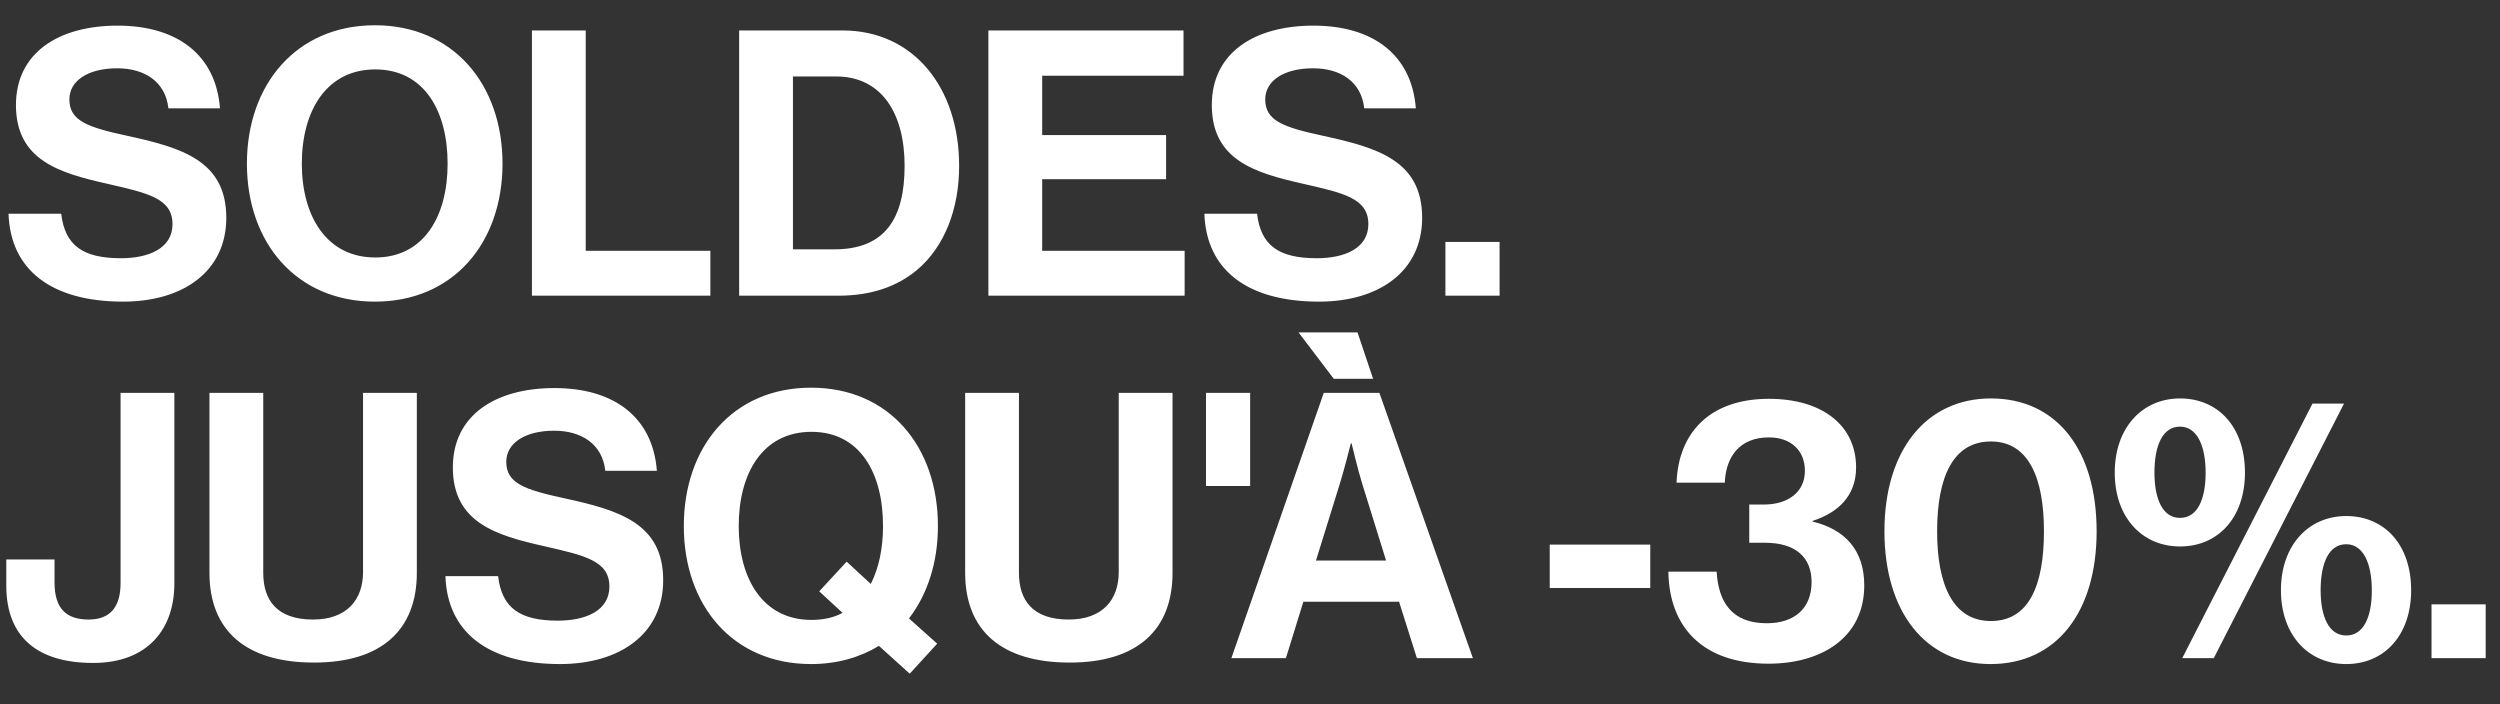
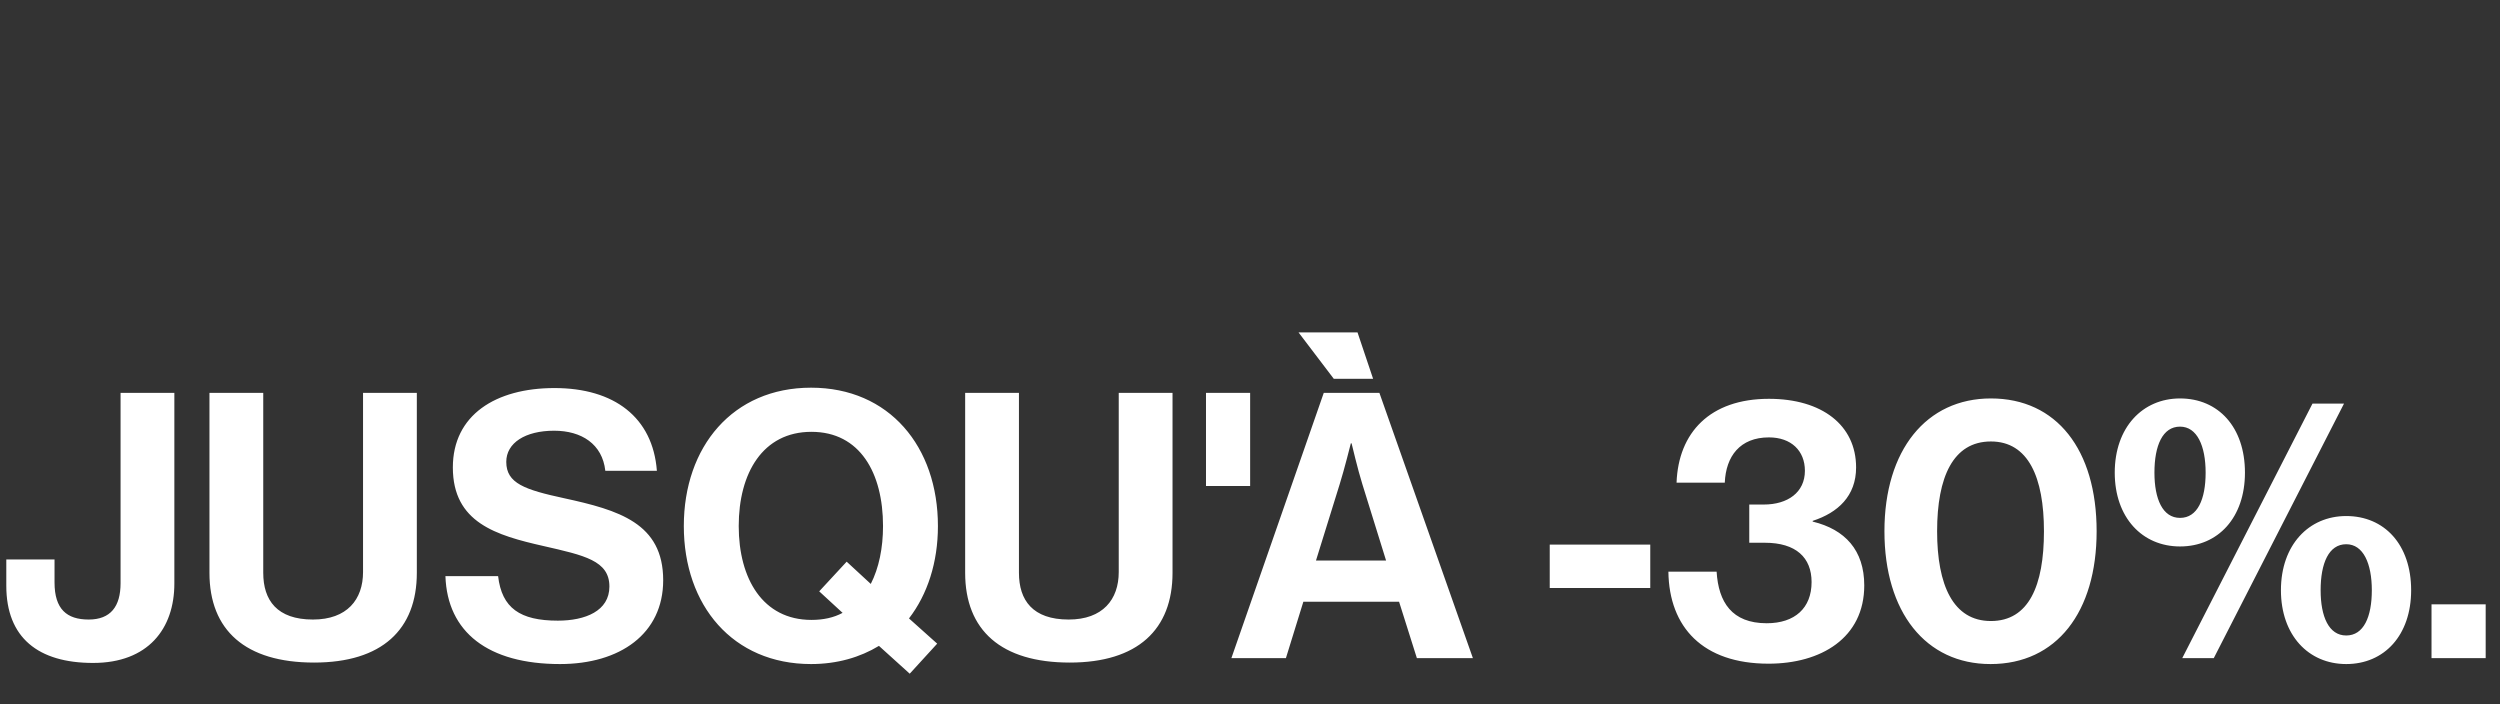
<svg xmlns="http://www.w3.org/2000/svg" fill="none" viewBox="0 0 465 131" height="131" width="465">
  <rect x="0" y="0" width="465" height="131" fill="#333333" stroke="none" />
  <g style="mix-blend-mode:difference">
-     <path fill="white" d="M22.908 56.104C9.522 56.104 1.932 50.17 1.587 39.751H11.385C12.075 45.685 15.456 48.031 22.494 48.031C27.6 48.031 32.085 46.237 32.085 41.683C32.085 36.853 27.393 35.887 19.872 34.162C11.04 32.161 2.967 29.815 2.967 19.534C2.967 9.805 10.902 4.768 21.873 4.768C32.982 4.768 40.158 10.219 40.917 20.155H31.326C30.774 15.187 26.91 12.703 21.804 12.703C16.422 12.703 12.903 14.98 12.903 18.499C12.903 22.501 16.353 23.674 23.667 25.261C33.81 27.469 42.09 29.884 42.09 40.51C42.09 50.515 34.017 56.104 22.908 56.104ZM69.731 56.104C55.172 56.104 45.926 45.202 45.926 30.436C45.926 15.67 55.172 4.699 69.731 4.699C84.29 4.699 93.467 15.67 93.467 30.436C93.467 45.202 84.29 56.104 69.731 56.104ZM69.8 47.893C78.839 47.893 83.255 40.234 83.255 30.436C83.255 20.569 78.839 12.91 69.8 12.91C60.761 12.91 56.138 20.569 56.138 30.436C56.138 40.234 60.761 47.893 69.8 47.893ZM98.939 55V5.665H108.944V46.651H132.128V55H98.939ZM137.482 55V5.665H156.733C169.912 5.665 178.399 16.291 178.399 30.85C178.399 38.854 175.708 45.892 170.533 50.239C166.876 53.275 162.115 55 155.905 55H137.482ZM147.487 46.375H155.215C164.599 46.375 168.256 40.648 168.256 30.85C168.256 21.052 163.978 14.221 155.491 14.221H147.487V46.375ZM183.841 55V5.665H220.135V14.083H193.846V25.123H216.892V33.334H193.846V46.651H220.342V55H183.841ZM245.337 56.104C231.952 56.104 224.362 50.17 224.017 39.751H233.815C234.505 45.685 237.886 48.031 244.923 48.031C250.029 48.031 254.514 46.237 254.514 41.683C254.514 36.853 249.822 35.887 242.301 34.162C233.47 32.161 225.397 29.815 225.397 19.534C225.397 9.805 233.332 4.768 244.302 4.768C255.411 4.768 262.587 10.219 263.346 20.155H253.755C253.203 15.187 249.339 12.703 244.233 12.703C238.852 12.703 235.333 14.98 235.333 18.499C235.333 22.501 238.783 23.674 246.096 25.261C256.239 27.469 264.519 29.884 264.519 40.51C264.519 50.515 256.446 56.104 245.337 56.104ZM268.847 55V44.995H278.921V55H268.847Z" />
-   </g>
+     </g>
  <g style="mix-blend-mode:difference">
    <path fill="white" d="M17.319 123.307C7.107 123.307 1.173 118.615 1.173 108.955V104.056H10.143V108.334C10.143 113.302 12.42 115.234 16.491 115.234C20.562 115.234 22.425 112.819 22.425 108.472V73.075H32.43V108.541C32.43 116.959 27.531 123.307 17.319 123.307ZM58.417 123.238C45.652 123.238 38.959 117.235 38.959 106.54V73.075H48.964V106.54C48.964 111.646 51.517 115.234 58.21 115.234C64.558 115.234 67.525 111.508 67.525 106.402V73.075H77.53V106.54C77.53 117.097 71.044 123.238 58.417 123.238ZM104.171 123.514C90.785 123.514 83.195 117.58 82.85 107.161H92.648C93.338 113.095 96.719 115.441 103.757 115.441C108.863 115.441 113.348 113.647 113.348 109.093C113.348 104.263 108.656 103.297 101.135 101.572C92.303 99.571 84.23 97.225 84.23 86.944C84.23 77.215 92.165 72.178 103.136 72.178C114.245 72.178 121.421 77.629 122.18 87.565H112.589C112.037 82.597 108.173 80.113 103.067 80.113C97.685 80.113 94.166 82.39 94.166 85.909C94.166 89.911 97.616 91.084 104.93 92.671C115.073 94.879 123.353 97.294 123.353 107.92C123.353 117.925 115.28 123.514 104.171 123.514ZM169.21 125.308L163.483 120.133C159.964 122.272 155.686 123.514 150.856 123.514C136.298 123.514 127.19 112.612 127.19 97.846C127.19 83.08 136.298 72.109 150.856 72.109C165.415 72.109 174.454 83.08 174.454 97.846C174.454 104.608 172.522 110.542 169.072 115.027L174.316 119.719L169.21 125.308ZM150.925 115.303C153.133 115.303 155.065 114.889 156.721 113.992L152.374 109.99L157.48 104.47L161.965 108.61C163.483 105.643 164.242 101.917 164.242 97.846C164.242 87.979 159.964 80.32 150.925 80.32C141.886 80.32 137.402 87.979 137.402 97.846C137.402 107.644 141.886 115.303 150.925 115.303ZM198.977 123.238C186.212 123.238 179.519 117.235 179.519 106.54V73.075H189.524V106.54C189.524 111.646 192.077 115.234 198.77 115.234C205.118 115.234 208.085 111.508 208.085 106.402V73.075H218.09V106.54C218.09 117.097 211.604 123.238 198.977 123.238ZM224.315 90.394V73.075H232.526V90.394H224.315ZM229.038 122.41L246.219 73.075H256.569L273.957 122.41H263.538L260.226 111.922H242.424L239.181 122.41H229.038ZM249.186 90.049L244.77 104.263H257.811L253.395 90.049C252.567 87.427 251.394 82.459 251.394 82.459H251.256C251.256 82.459 250.014 87.427 249.186 90.049ZM248.082 70.453L241.527 61.828H252.498L255.396 70.453H248.082ZM288.25 109.369V101.296H306.949V109.369H288.25ZM328.951 123.445C316.738 123.445 310.459 116.683 310.321 106.333H319.291C319.636 111.991 322.12 115.924 328.606 115.924C333.849 115.924 336.954 113.095 336.954 108.265C336.954 103.711 334.056 100.951 328.261 100.951H325.363V93.844H328.054C332.539 93.844 335.712 91.567 335.712 87.565C335.712 83.839 333.159 81.355 329.02 81.355C323.638 81.355 321.016 84.874 320.809 89.773H311.839C312.184 80.458 318.049 74.179 329.02 74.179C338.886 74.179 345.234 79.078 345.234 86.944C345.234 92.257 341.853 95.362 337.161 96.88V97.018C343.164 98.467 346.752 102.331 346.752 108.886C346.752 118.684 338.679 123.445 328.951 123.445ZM370.239 123.514C358.164 123.514 350.505 113.854 350.505 98.812C350.505 83.701 358.302 74.11 370.308 74.11C382.521 74.11 389.973 83.632 389.973 98.812C389.973 113.854 382.521 123.514 370.239 123.514ZM370.308 115.51C377.346 115.51 380.175 108.955 380.175 98.812C380.175 88.807 377.277 82.114 370.308 82.114C363.27 82.114 360.303 88.738 360.303 98.812C360.303 108.817 363.27 115.51 370.308 115.51ZM405.486 101.641C398.448 101.641 393.342 96.259 393.342 87.91C393.342 79.492 398.517 74.11 405.486 74.11C412.593 74.11 417.561 79.423 417.561 87.91C417.561 96.259 412.593 101.641 405.486 101.641ZM436.398 123.514C429.36 123.514 424.254 118.132 424.254 109.783C424.254 101.365 429.429 95.983 436.398 95.983C443.505 95.983 448.473 101.296 448.473 109.783C448.473 118.132 443.505 123.514 436.398 123.514ZM405.9 122.41L430.119 75.076H435.984L411.765 122.41H405.9ZM436.398 118.201C439.641 118.201 441.159 114.751 441.159 109.783C441.159 104.815 439.572 101.227 436.398 101.227C433.155 101.227 431.637 104.746 431.637 109.783C431.637 114.682 433.155 118.201 436.398 118.201ZM405.486 96.328C408.729 96.328 410.247 92.878 410.247 87.91C410.247 82.942 408.66 79.354 405.486 79.354C402.243 79.354 400.725 82.873 400.725 87.91C400.725 92.809 402.243 96.328 405.486 96.328ZM452.262 122.41V112.405H462.336V122.41H452.262Z" />
  </g>
</svg>